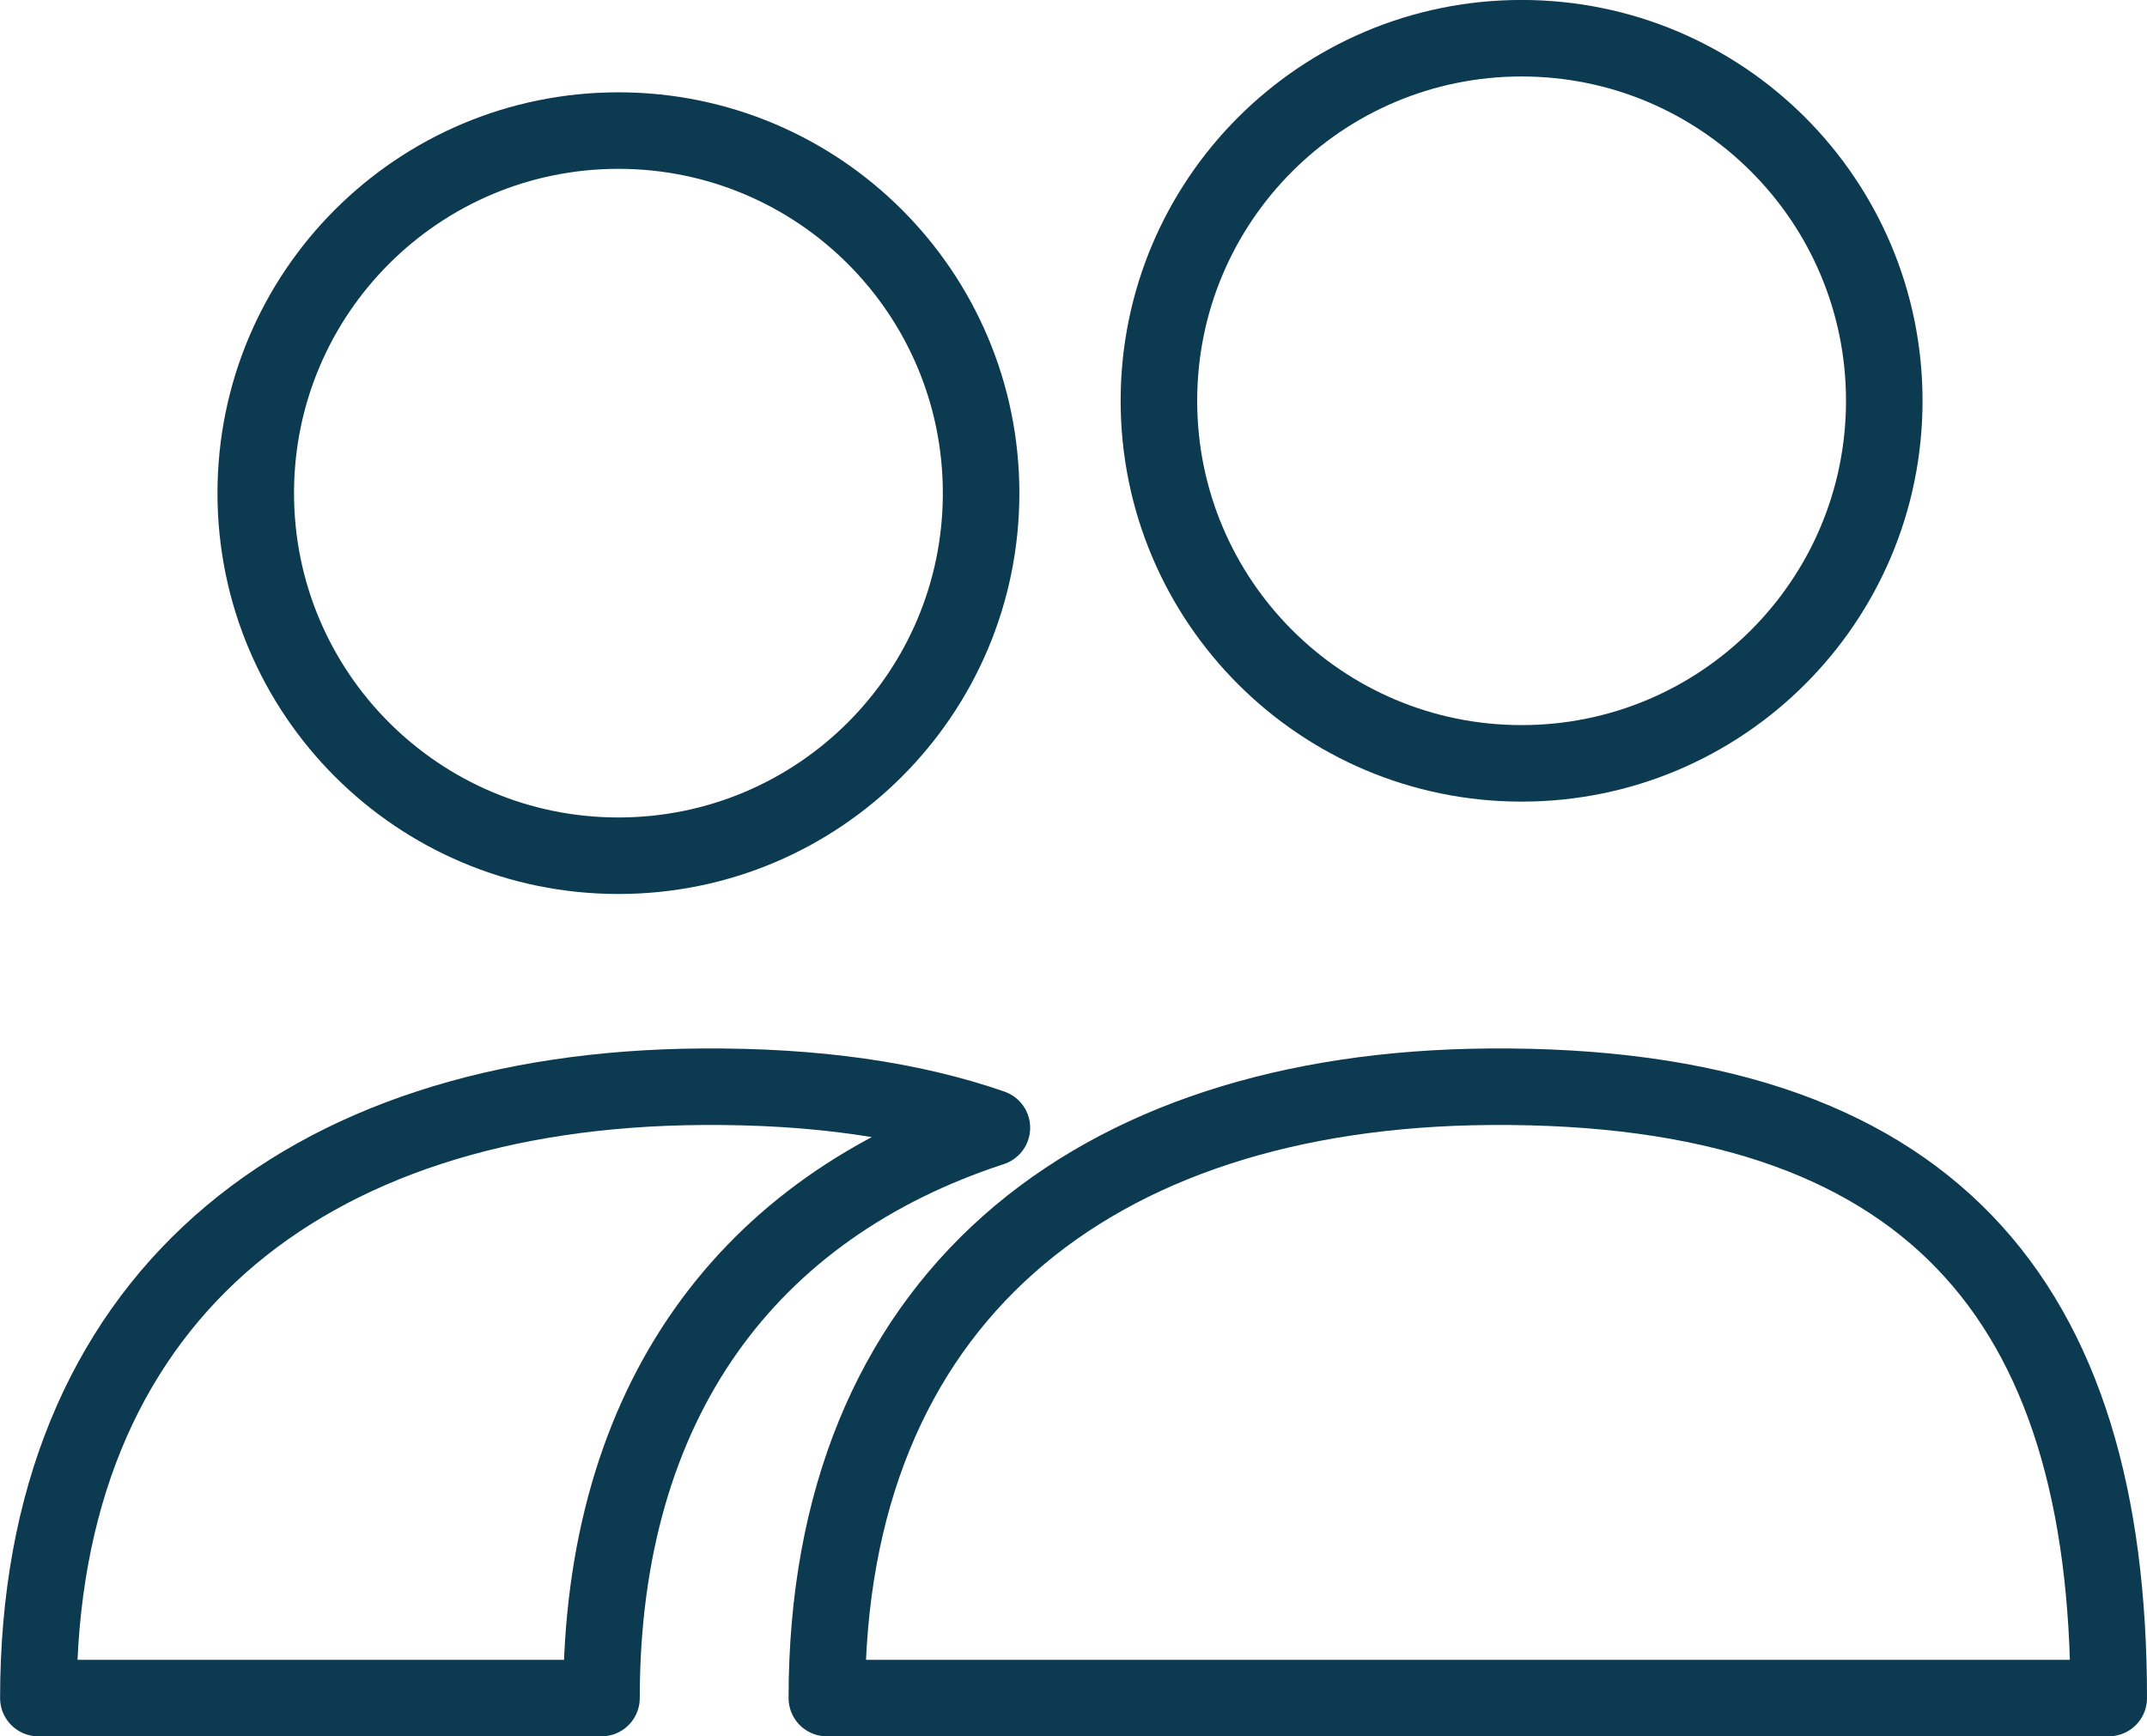
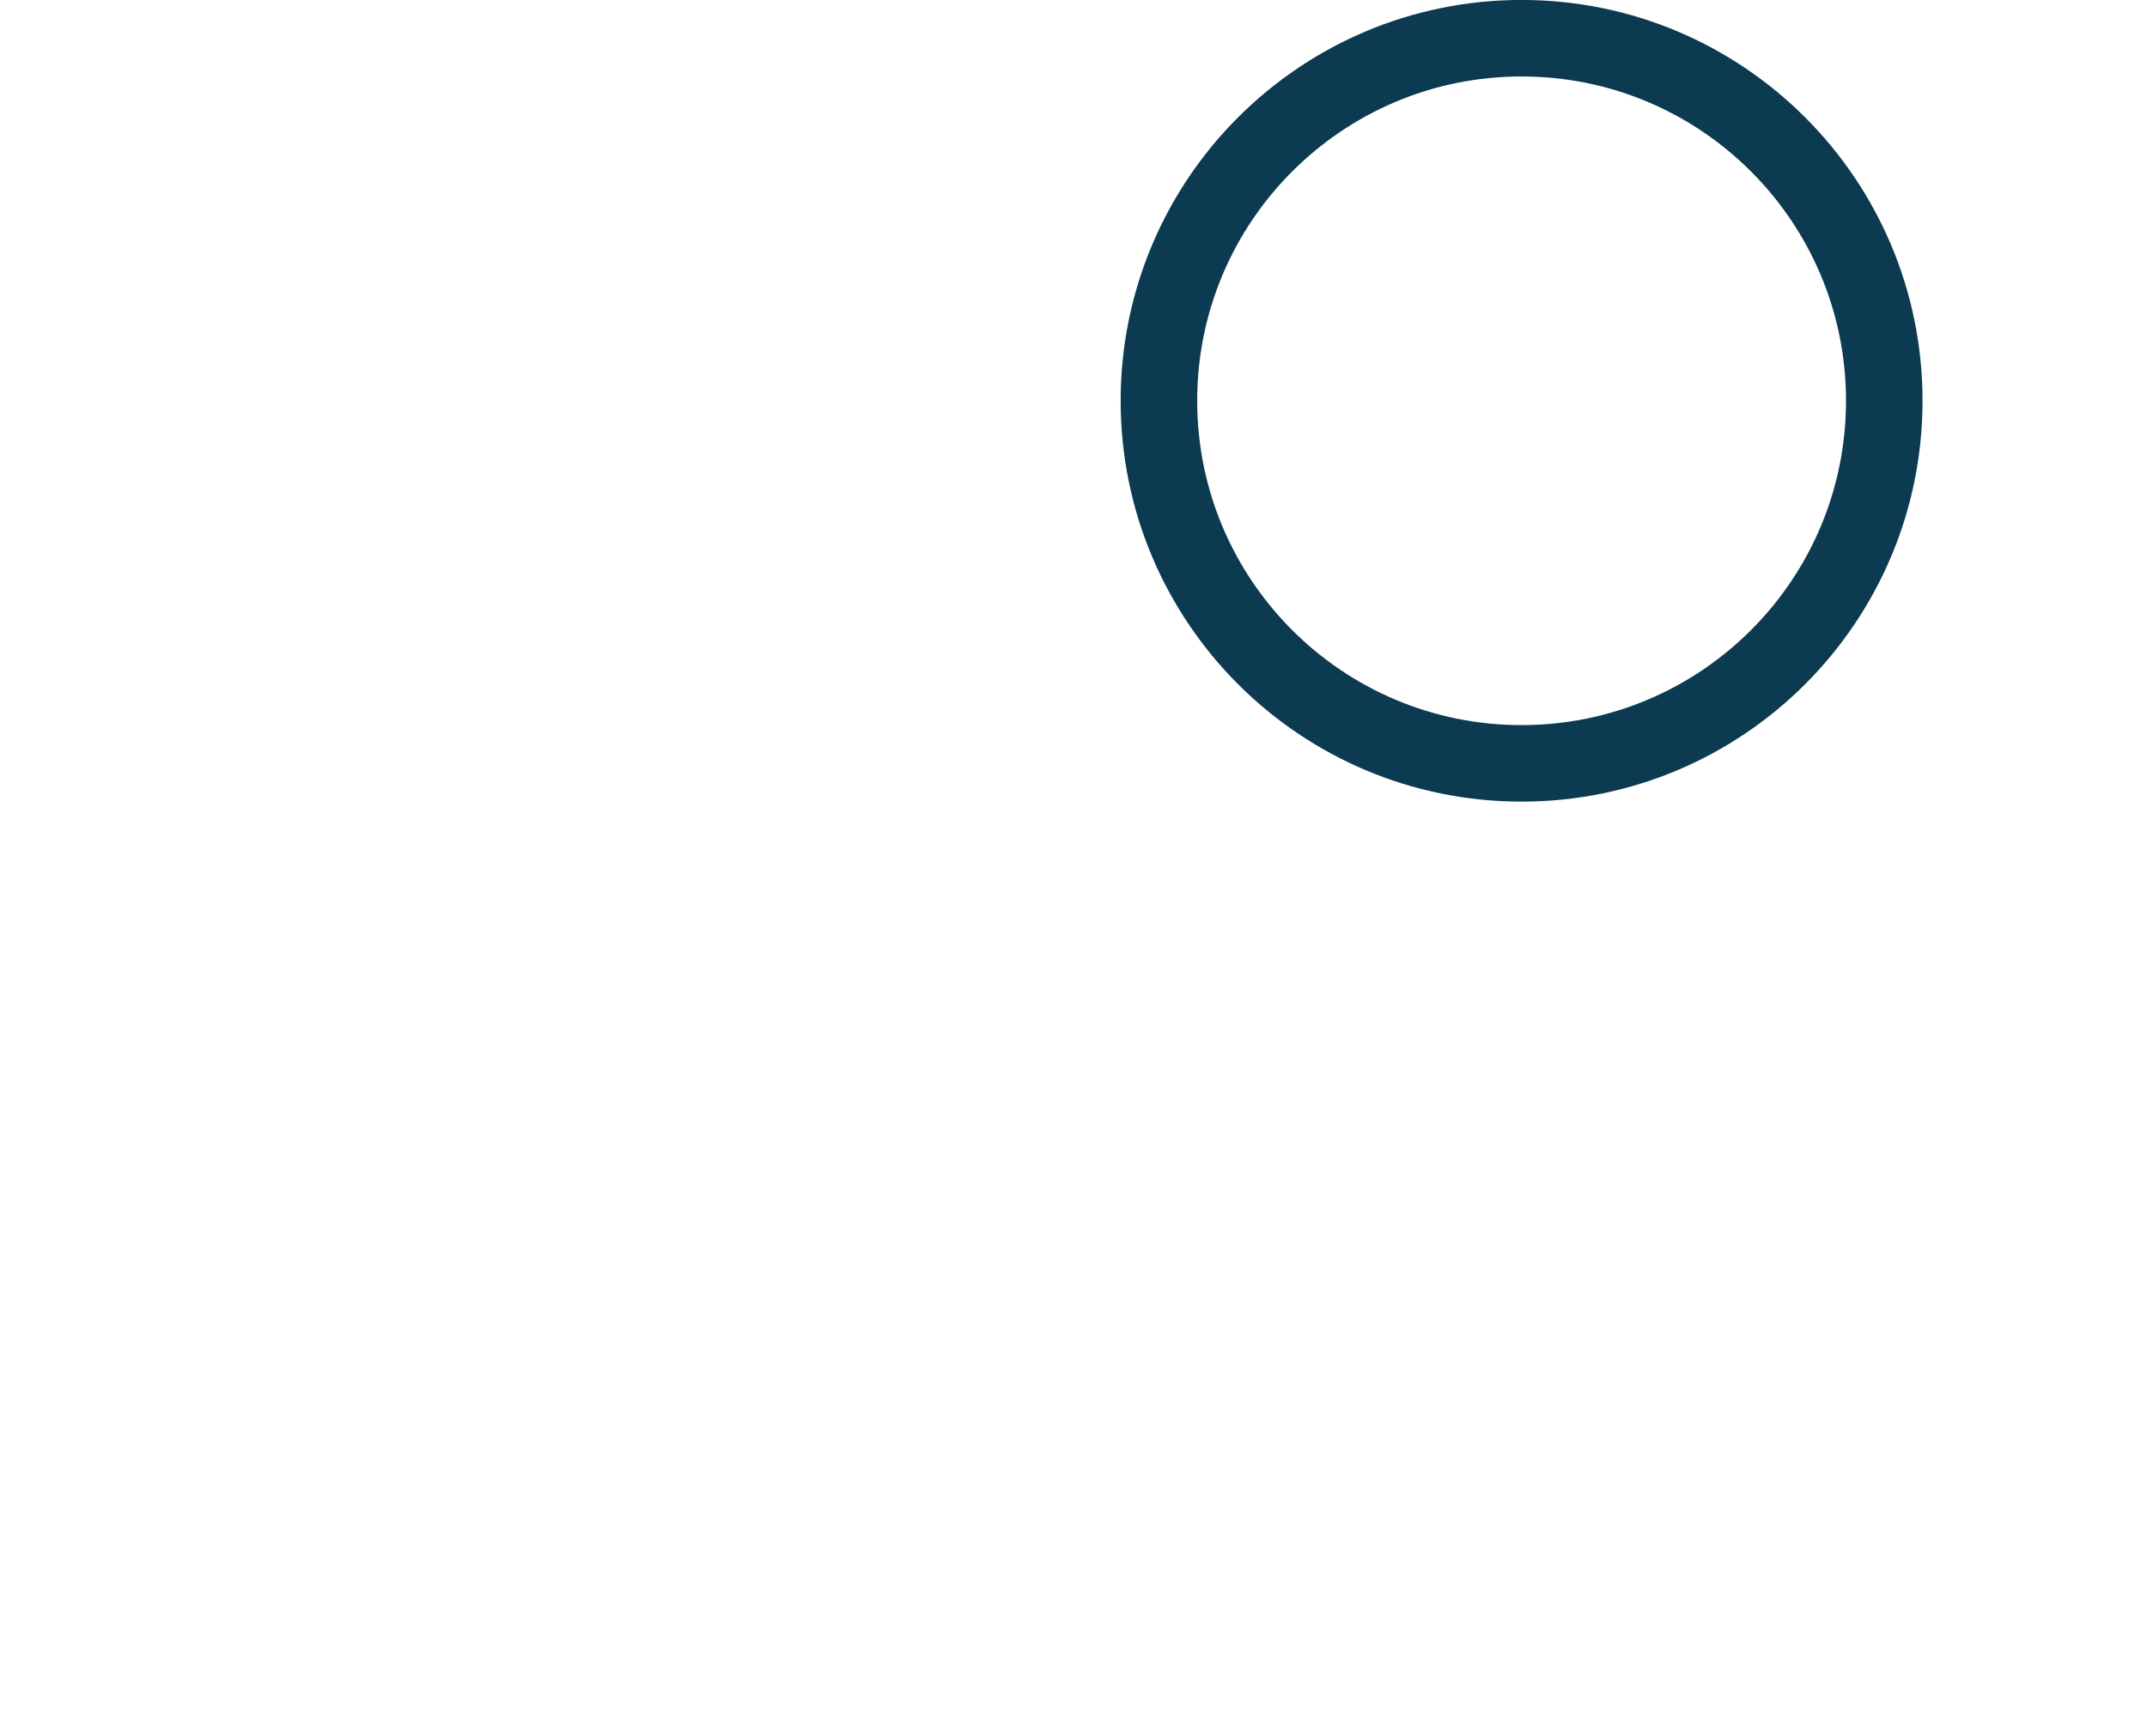
<svg xmlns="http://www.w3.org/2000/svg" xml:space="preserve" width="9.899mm" height="8.008mm" version="1.1" style="shape-rendering:geometricPrecision; text-rendering:geometricPrecision; image-rendering:optimizeQuality; fill-rule:evenodd; clip-rule:evenodd" viewBox="0 0 237.02 191.75">
  <defs>
    <style type="text/css">
   
    .str0 {stroke:#0C3A51;stroke-width:8.45;stroke-miterlimit:22.926}
    .str1 {stroke:#0C3A51;stroke-width:8.45;stroke-linecap:round;stroke-linejoin:round;stroke-miterlimit:22.926}
    .fil0 {fill:none}
   
  </style>
  </defs>
  <g id="Capa_x0020_1">
    <g>
-       <path class="fil0 str0" d="M68.27 14.42c22.11,0 40.04,17.93 40.04,40.04 0,22.12 -17.93,40.04 -40.04,40.04 -22.12,0 -40.04,-17.93 -40.04,-40.04 0,-22.12 17.93,-40.04 40.04,-40.04z" />
-     </g>
+       </g>
    <g>
      <path class="fil0 str0" d="M167.98 4.22c22.12,0 40.04,17.93 40.04,40.04 0,22.12 -17.93,40.04 -40.04,40.04 -22.12,0 -40.04,-17.93 -40.04,-40.04 0,-22.12 17.93,-40.04 40.04,-40.04z" />
    </g>
    <g>
-       <path class="fil0 str1" d="M232.8 187.52c-48.83,0 -92.69,0 -141.52,0 0,-43.87 29.08,-67.2 73.22,-67.51 48.58,-0.34 68.3,23.56 68.3,67.51z" />
-     </g>
+       </g>
    <g>
-       <path class="fil0 str1" d="M66.39 187.52l-62.16 0c0,-43.87 29.08,-67.2 73.22,-67.51 12.56,-0.09 23.19,1.45 32.05,4.53 -26.77,8.76 -43.1,30.1 -43.1,62.98z" />
-     </g>
+       </g>
  </g>
</svg>